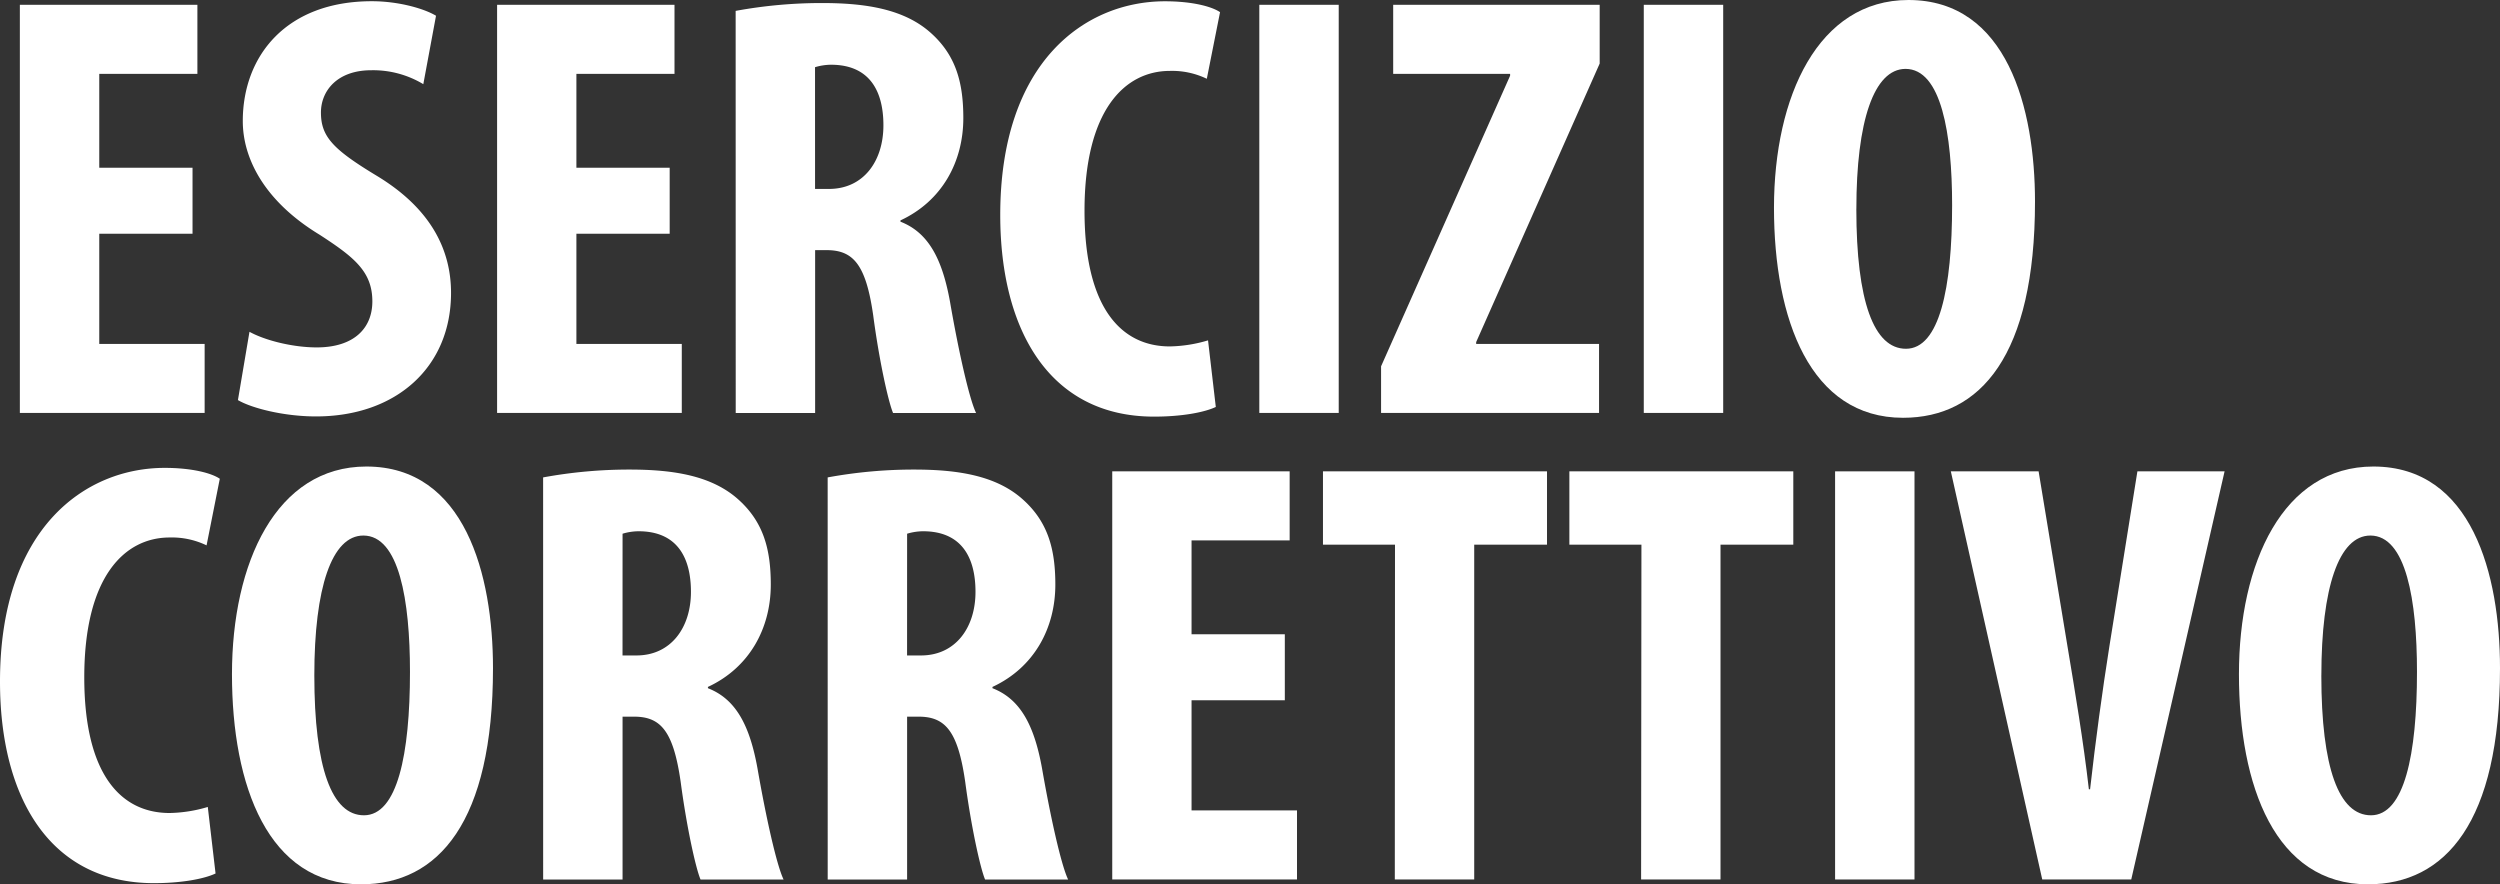
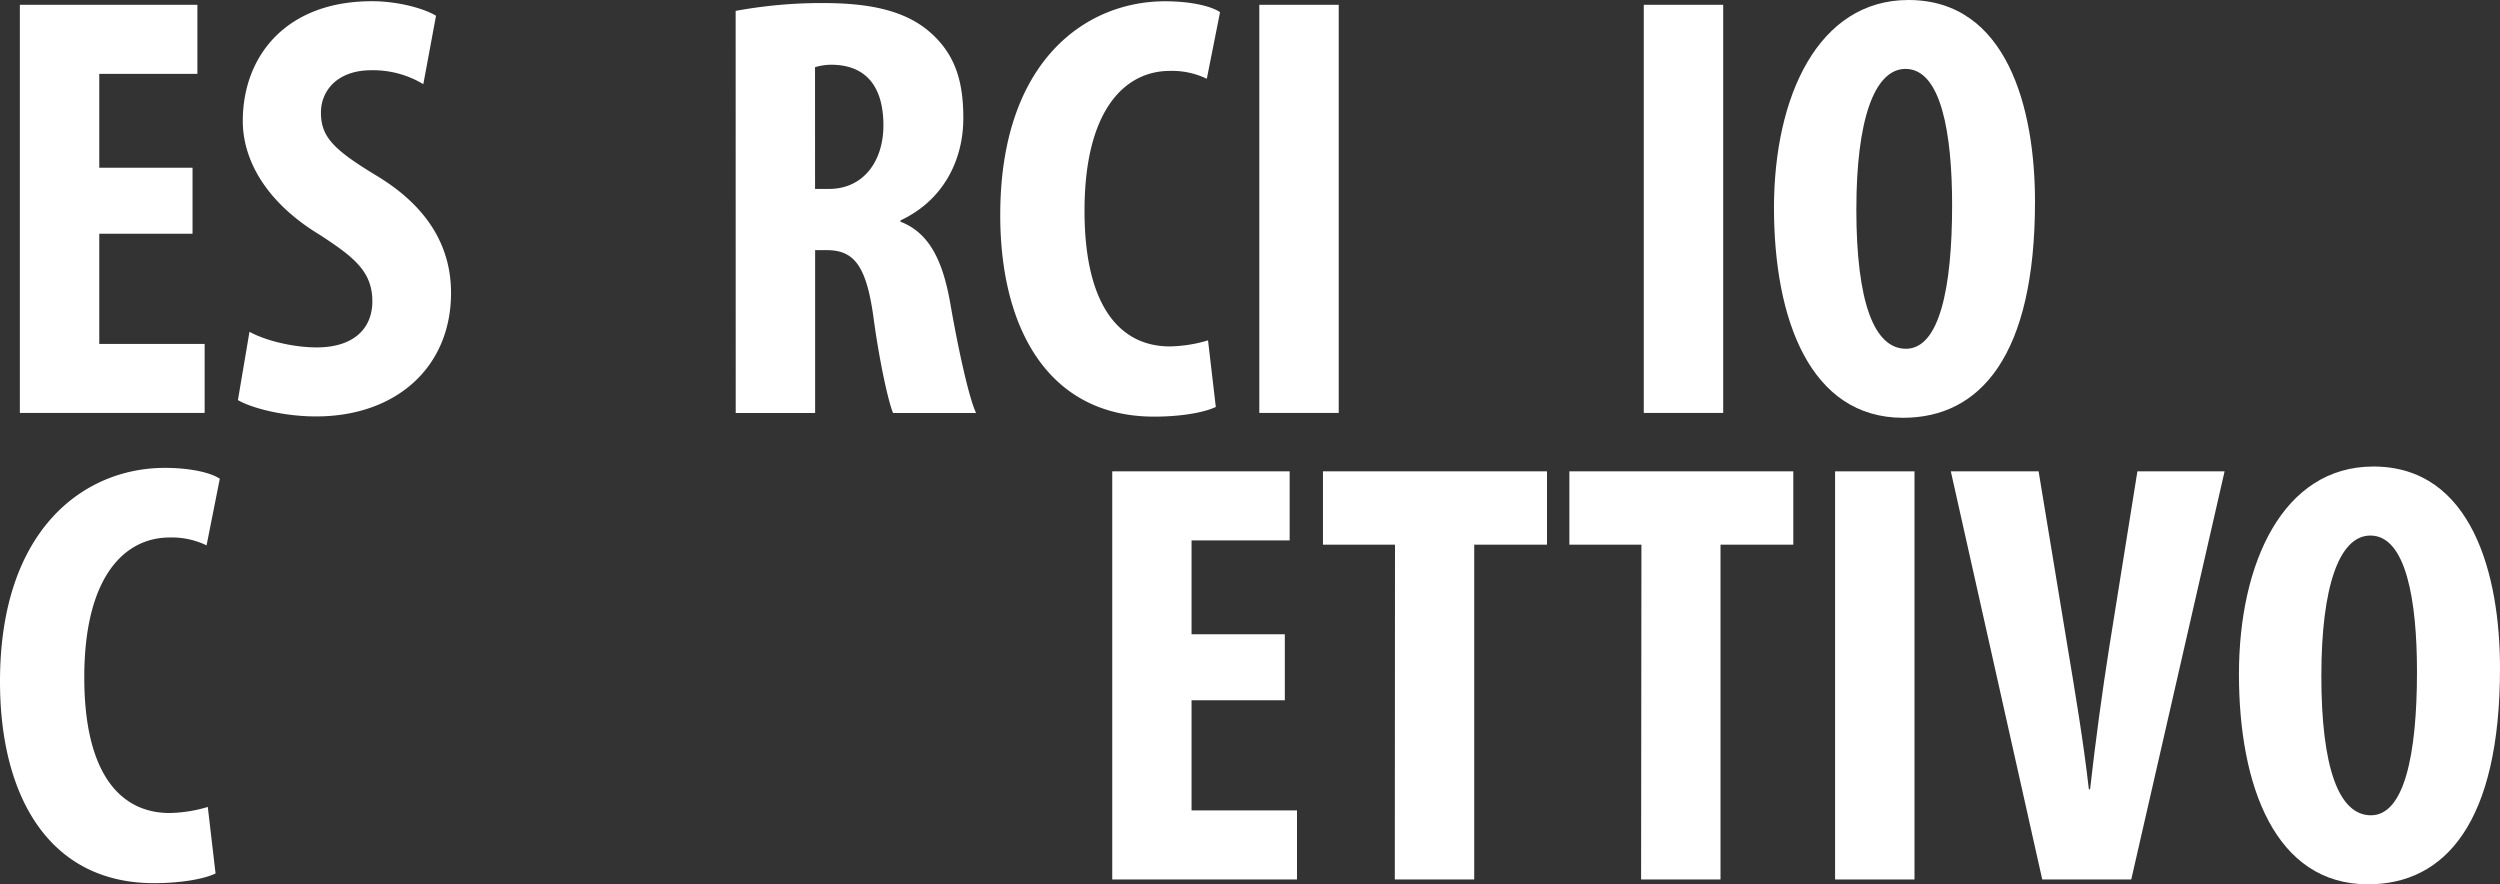
<svg xmlns="http://www.w3.org/2000/svg" viewBox="0 0 755.59 267.27">
  <rect x="0" y="0" width="755.59" height="267.27" fill="#333333" stroke="none" />
  <defs>
    <style>.cls-1{fill:#fff;}</style>
  </defs>
  <title>figura1Risorsa 15</title>
  <g id="Livello_2" data-name="Livello 2">
    <g id="Livello_1-2" data-name="Livello 1">
      <path class="cls-1" d="M58.19,70.64H30v33.3H61.85v20.87H6V1.46H59.66V22.33H30V50.69H58.19Z" />
      <path class="cls-1" d="M75.4,100.28C80.34,103,88.75,105,95.71,105c11.34,0,16.83-5.85,16.83-13.91,0-9-5.49-13.36-15.92-20.13C79.79,60.76,73.38,47.76,73.38,36.6c0-19.76,13.18-36.23,39-36.23,8,0,15.74,2.19,19.4,4.39l-3.84,20.68a29.39,29.39,0,0,0-15.74-4.21C101.93,21.23,97,27.45,97,34c0,7.32,3.66,11.16,17,19.21,16.28,9.88,22.32,22.33,22.32,35.32,0,22.51-16.65,37.33-40.8,37.33-9.89,0-19.59-2.56-23.61-4.94Z" />
-       <path class="cls-1" d="M202.4,70.64H174.21v33.3h31.85v20.87H150.24V1.46h53.62V22.33H174.21V50.69H202.4Z" />
      <path class="cls-1" d="M222.34,3.29A143.71,143.71,0,0,1,248.51.92c13.18,0,24.89,1.83,32.94,9.14,7.51,6.78,9.7,15,9.7,25.63,0,13.17-6.4,25.07-19,30.92V67c8.42,3.29,12.63,11.16,15,24.34,2.37,13.72,5.67,28.91,7.86,33.49H269.92c-1.46-3.48-4.21-15.93-6-29.47-2.19-15.37-6-19.76-14.09-19.76h-3.47v49.23h-24Zm24,53.81h4.21C261,57.1,267,48.68,267,37.88c0-10.43-4.21-17.93-15-18.3a17.05,17.05,0,0,0-5.67.73Z" />
      <path class="cls-1" d="M367.46,123c-3.48,1.64-10.25,2.92-18.67,2.92-31.47,0-46.48-26-46.48-60.94,0-46.48,25.8-64.59,49.78-64.59,8.41,0,14.27,1.64,16.65,3.29l-4,20.13a24.1,24.1,0,0,0-11.16-2.38c-13.54,0-25.8,11.71-25.8,42.27,0,29.47,11.16,41,25.8,41a42.46,42.46,0,0,0,11.53-1.83Z" />
      <path class="cls-1" d="M404.61,1.46V124.81h-24V1.46Z" />
-       <path class="cls-1" d="M417.41,110.71l39-87.83v-.55H421.07V1.46h62.41V19.21l-37.33,84.18v.55h37.14v20.87H417.41Z" />
      <path class="cls-1" d="M520.81,1.46V124.81h-24V1.46Z" />
      <path class="cls-1" d="M615.05,60.94c0,46.48-16.47,65.33-39.89,65.33-28,0-39-29.65-39-63.5C536.18,29.1,549.54,0,576.8,0,606.63,0,615.05,32.76,615.05,60.94Zm-54,2.19c0,28,5.31,42.28,15,42.28C586.14,105.41,590,87.11,590,62c0-21.6-3.29-41.18-14.09-41.18C566.37,20.86,561.06,36.6,561.06,63.13Z" />
      <path class="cls-1" d="M65.15,264c-3.48,1.64-10.25,2.92-18.67,2.92C15,266.9,0,240.92,0,206c0-46.48,25.8-64.59,49.78-64.59,8.41,0,14.27,1.64,16.65,3.29l-4,20.13a24.1,24.1,0,0,0-11.16-2.38c-13.54,0-25.8,11.71-25.8,42.27,0,29.47,11.16,41,25.8,41a42.46,42.46,0,0,0,11.53-1.83Z" />
-       <path class="cls-1" d="M149,201.94c0,46.48-16.47,65.33-39.89,65.33-28,0-39-29.65-39-63.5,0-33.67,13.36-62.77,40.62-62.77C140.54,141,149,173.76,149,201.94Zm-54,2.19c0,28,5.3,42.28,15,42.28,10.07,0,13.91-18.3,13.91-43.37,0-21.6-3.29-41.18-14.09-41.18C100.28,161.86,95,177.6,95,204.13Z" />
-       <path class="cls-1" d="M164.15,144.29a143.63,143.63,0,0,1,26.17-2.37c13.17,0,24.88,1.82,32.94,9.14,7.5,6.78,9.7,15,9.7,25.63,0,13.17-6.41,25.07-19,30.92V208c8.42,3.29,12.63,11.16,15,24.34,2.38,13.72,5.67,28.91,7.87,33.49H211.73c-1.47-3.48-4.21-15.93-6-29.47-2.2-15.37-6-19.76-14.09-19.76h-3.48v49.23h-24Zm24,53.81h4.21c10.43,0,16.47-8.42,16.47-19.22,0-10.43-4.21-17.93-15-18.3a17.05,17.05,0,0,0-5.67.73Z" />
-       <path class="cls-1" d="M250.15,144.29a143.71,143.71,0,0,1,26.17-2.37c13.18,0,24.89,1.82,32.94,9.14,7.51,6.78,9.7,15,9.7,25.63,0,13.17-6.4,25.07-19,30.92V208c8.42,3.29,12.63,11.16,15,24.34,2.38,13.72,5.67,28.91,7.87,33.49H297.73c-1.46-3.48-4.2-15.93-6-29.47-2.2-15.37-6-19.76-14.1-19.76h-3.47v49.23h-24Zm24,53.81h4.21c10.43,0,16.47-8.42,16.47-19.22,0-10.43-4.21-17.93-15-18.3a17.05,17.05,0,0,0-5.67.73Z" />
      <path class="cls-1" d="M388.32,211.64H360.13v33.3H392v20.87H336.16V142.46h53.62v20.87H360.13v28.36h28.19Z" />
      <path class="cls-1" d="M421.62,164.61H399.85V142.46h67.71v22.15h-22v101.2h-24Z" />
      <path class="cls-1" d="M496.1,164.61H474.32V142.46H542v22.15h-22v101.2h-24Z" />
      <path class="cls-1" d="M578.63,142.46V265.81h-24V142.46Z" />
      <path class="cls-1" d="M617.24,265.81,589.61,142.46h26.53l8.79,53.26c2.19,13.17,4.76,28.36,6.4,42.82h.37c1.65-14.64,3.66-29.46,5.86-43.37L646,142.46h26.35L644.14,265.81Z" />
      <path class="cls-1" d="M755.59,201.94c0,46.48-16.47,65.33-39.9,65.33-28,0-39-29.65-39-63.5,0-33.67,13.35-62.77,40.62-62.77C747.17,141,755.59,173.76,755.59,201.94Zm-54,2.19c0,28,5.31,42.28,15,42.28,10.06,0,13.91-18.3,13.91-43.37,0-21.6-3.3-41.18-14.09-41.18C706.91,161.86,701.6,177.6,701.6,204.13Z" />
    </g>
  </g>
</svg>